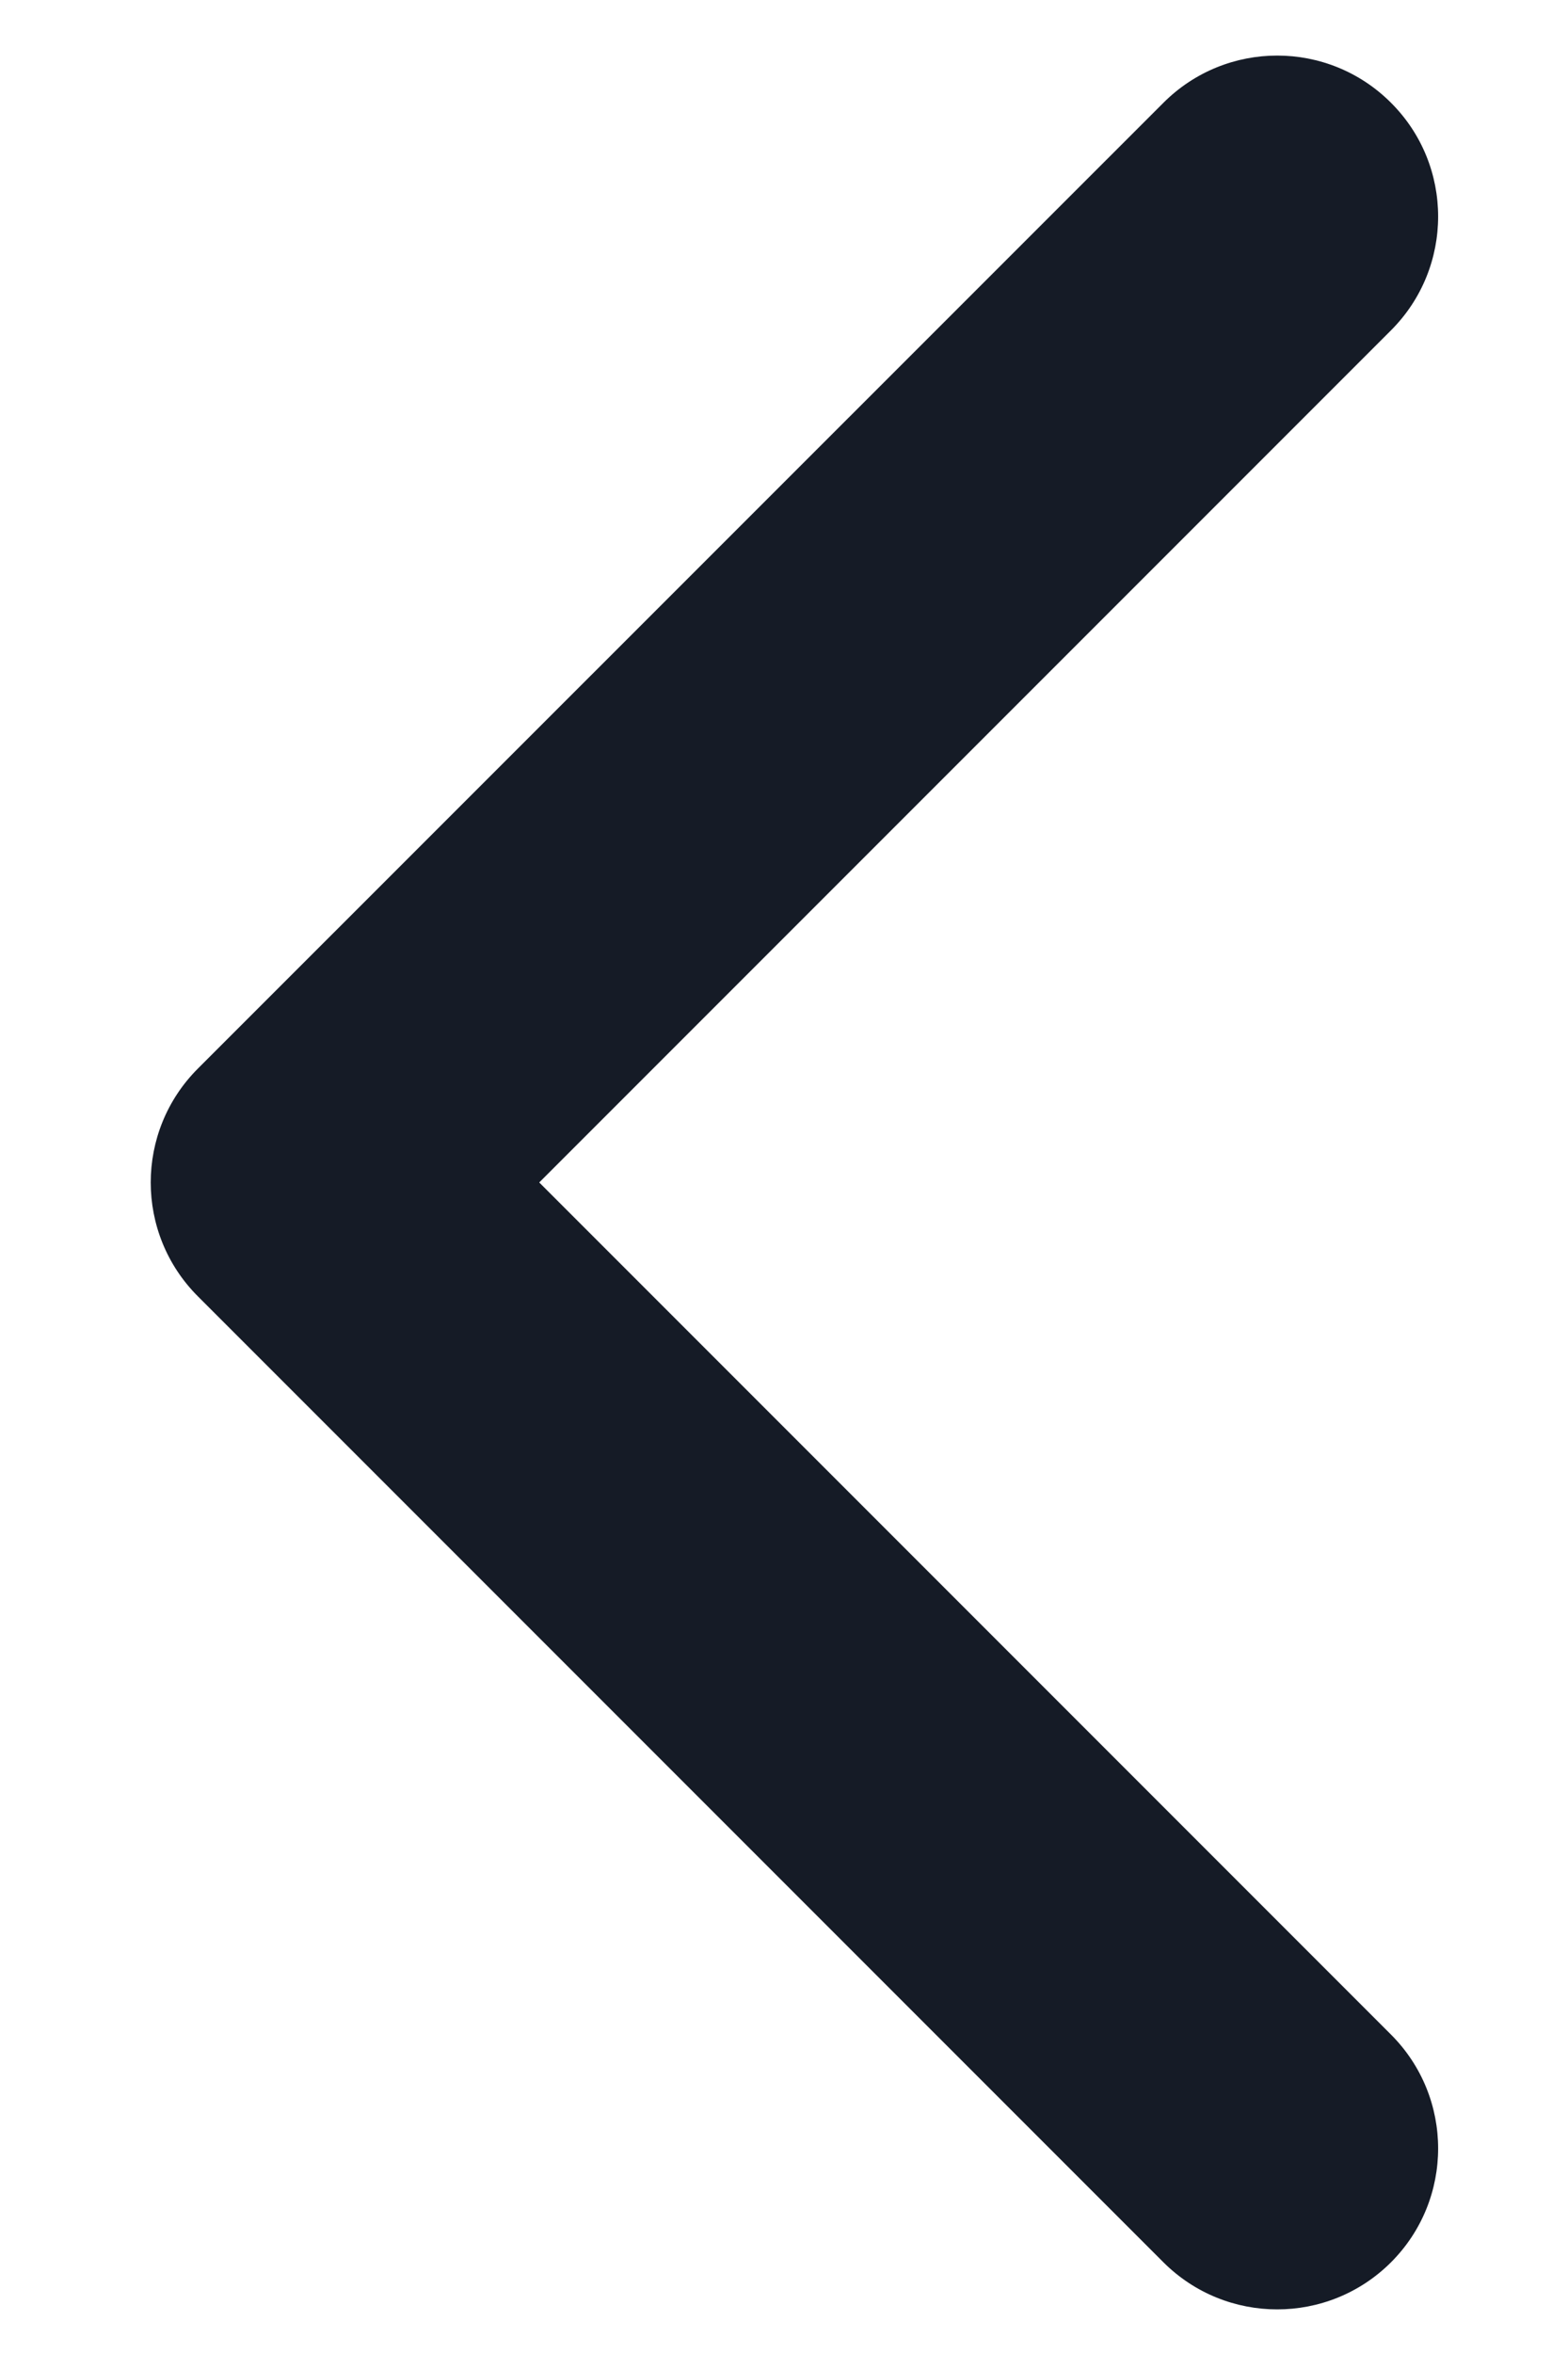
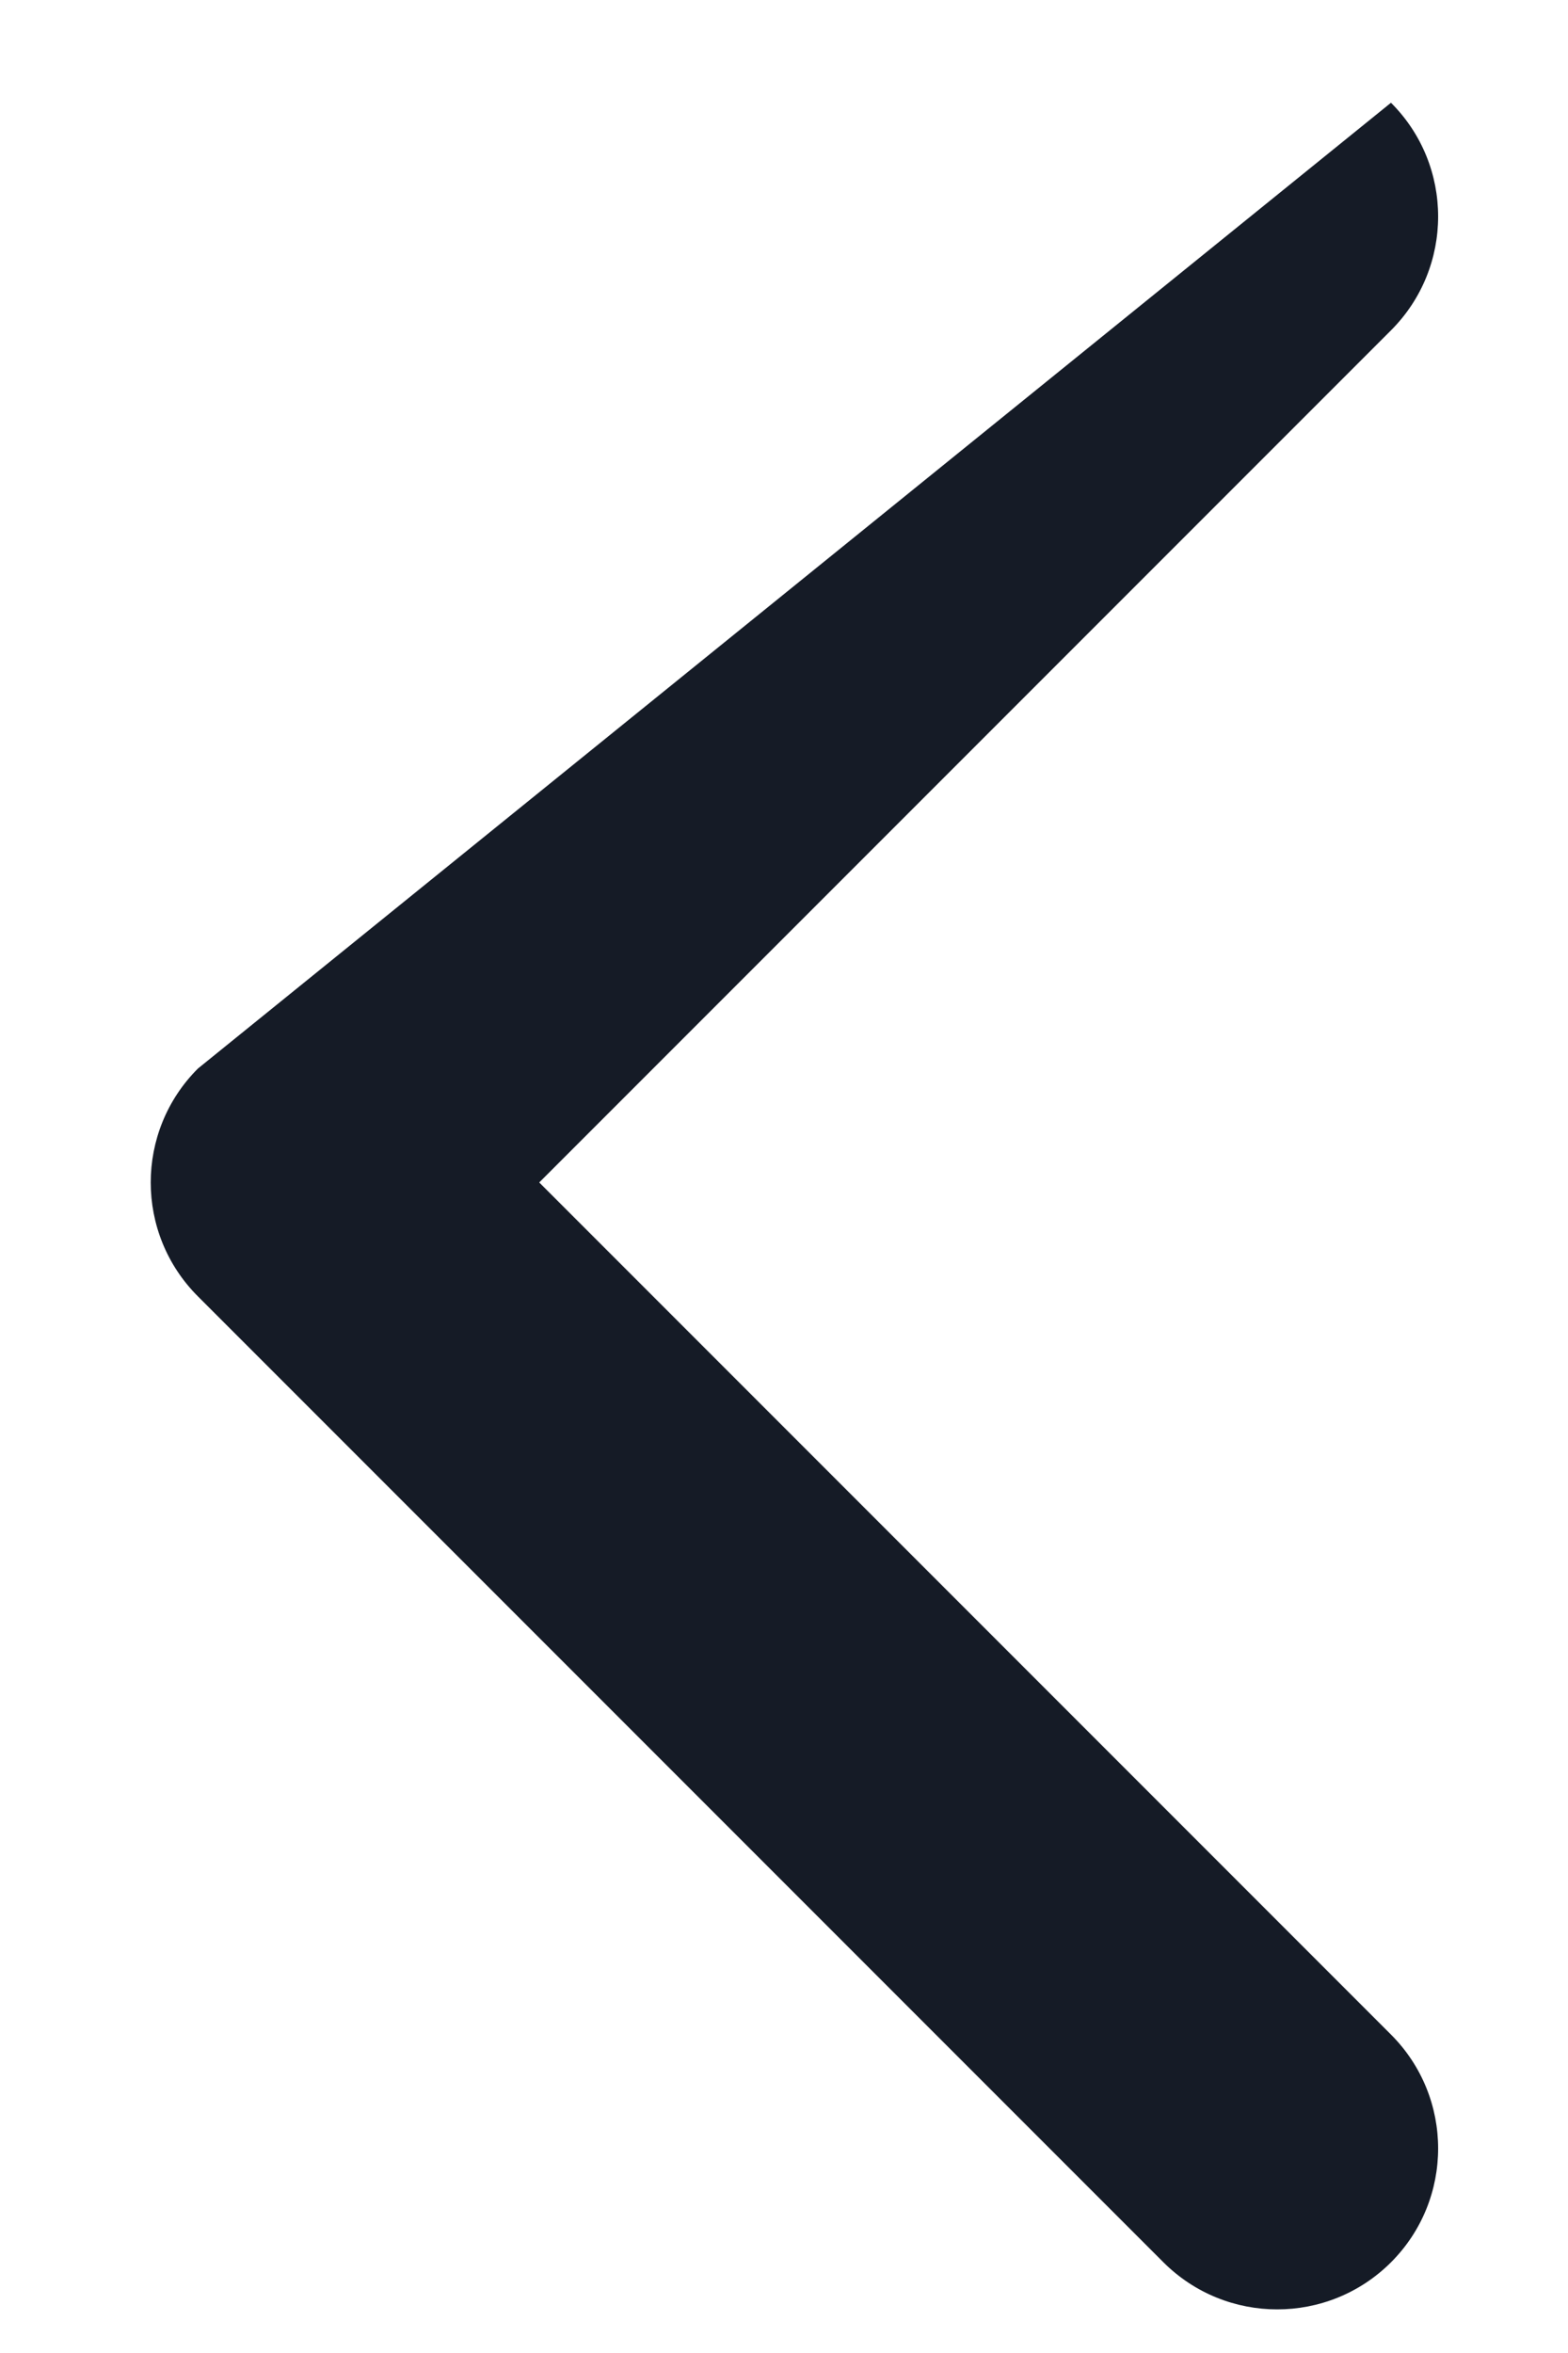
<svg xmlns="http://www.w3.org/2000/svg" width="10" height="15" viewBox="0 0 10 15" fill="none">
-   <path fill-rule="evenodd" clip-rule="evenodd" d="M3.439 7.538L8.871 2.106C9.272 1.705 9.272 1.055 8.871 0.655C8.47 0.254 7.821 0.254 7.42 0.655L1.262 6.812C0.861 7.213 0.861 7.863 1.262 8.264L7.42 14.422C7.821 14.822 8.47 14.822 8.871 14.422C9.272 14.021 9.272 13.371 8.871 12.97L3.439 7.538Z" fill="#151B26" />
+   <path fill-rule="evenodd" clip-rule="evenodd" d="M3.439 7.538L8.871 2.106C9.272 1.705 9.272 1.055 8.871 0.655L1.262 6.812C0.861 7.213 0.861 7.863 1.262 8.264L7.42 14.422C7.821 14.822 8.47 14.822 8.871 14.422C9.272 14.021 9.272 13.371 8.871 12.97L3.439 7.538Z" fill="#151B26" />
</svg>